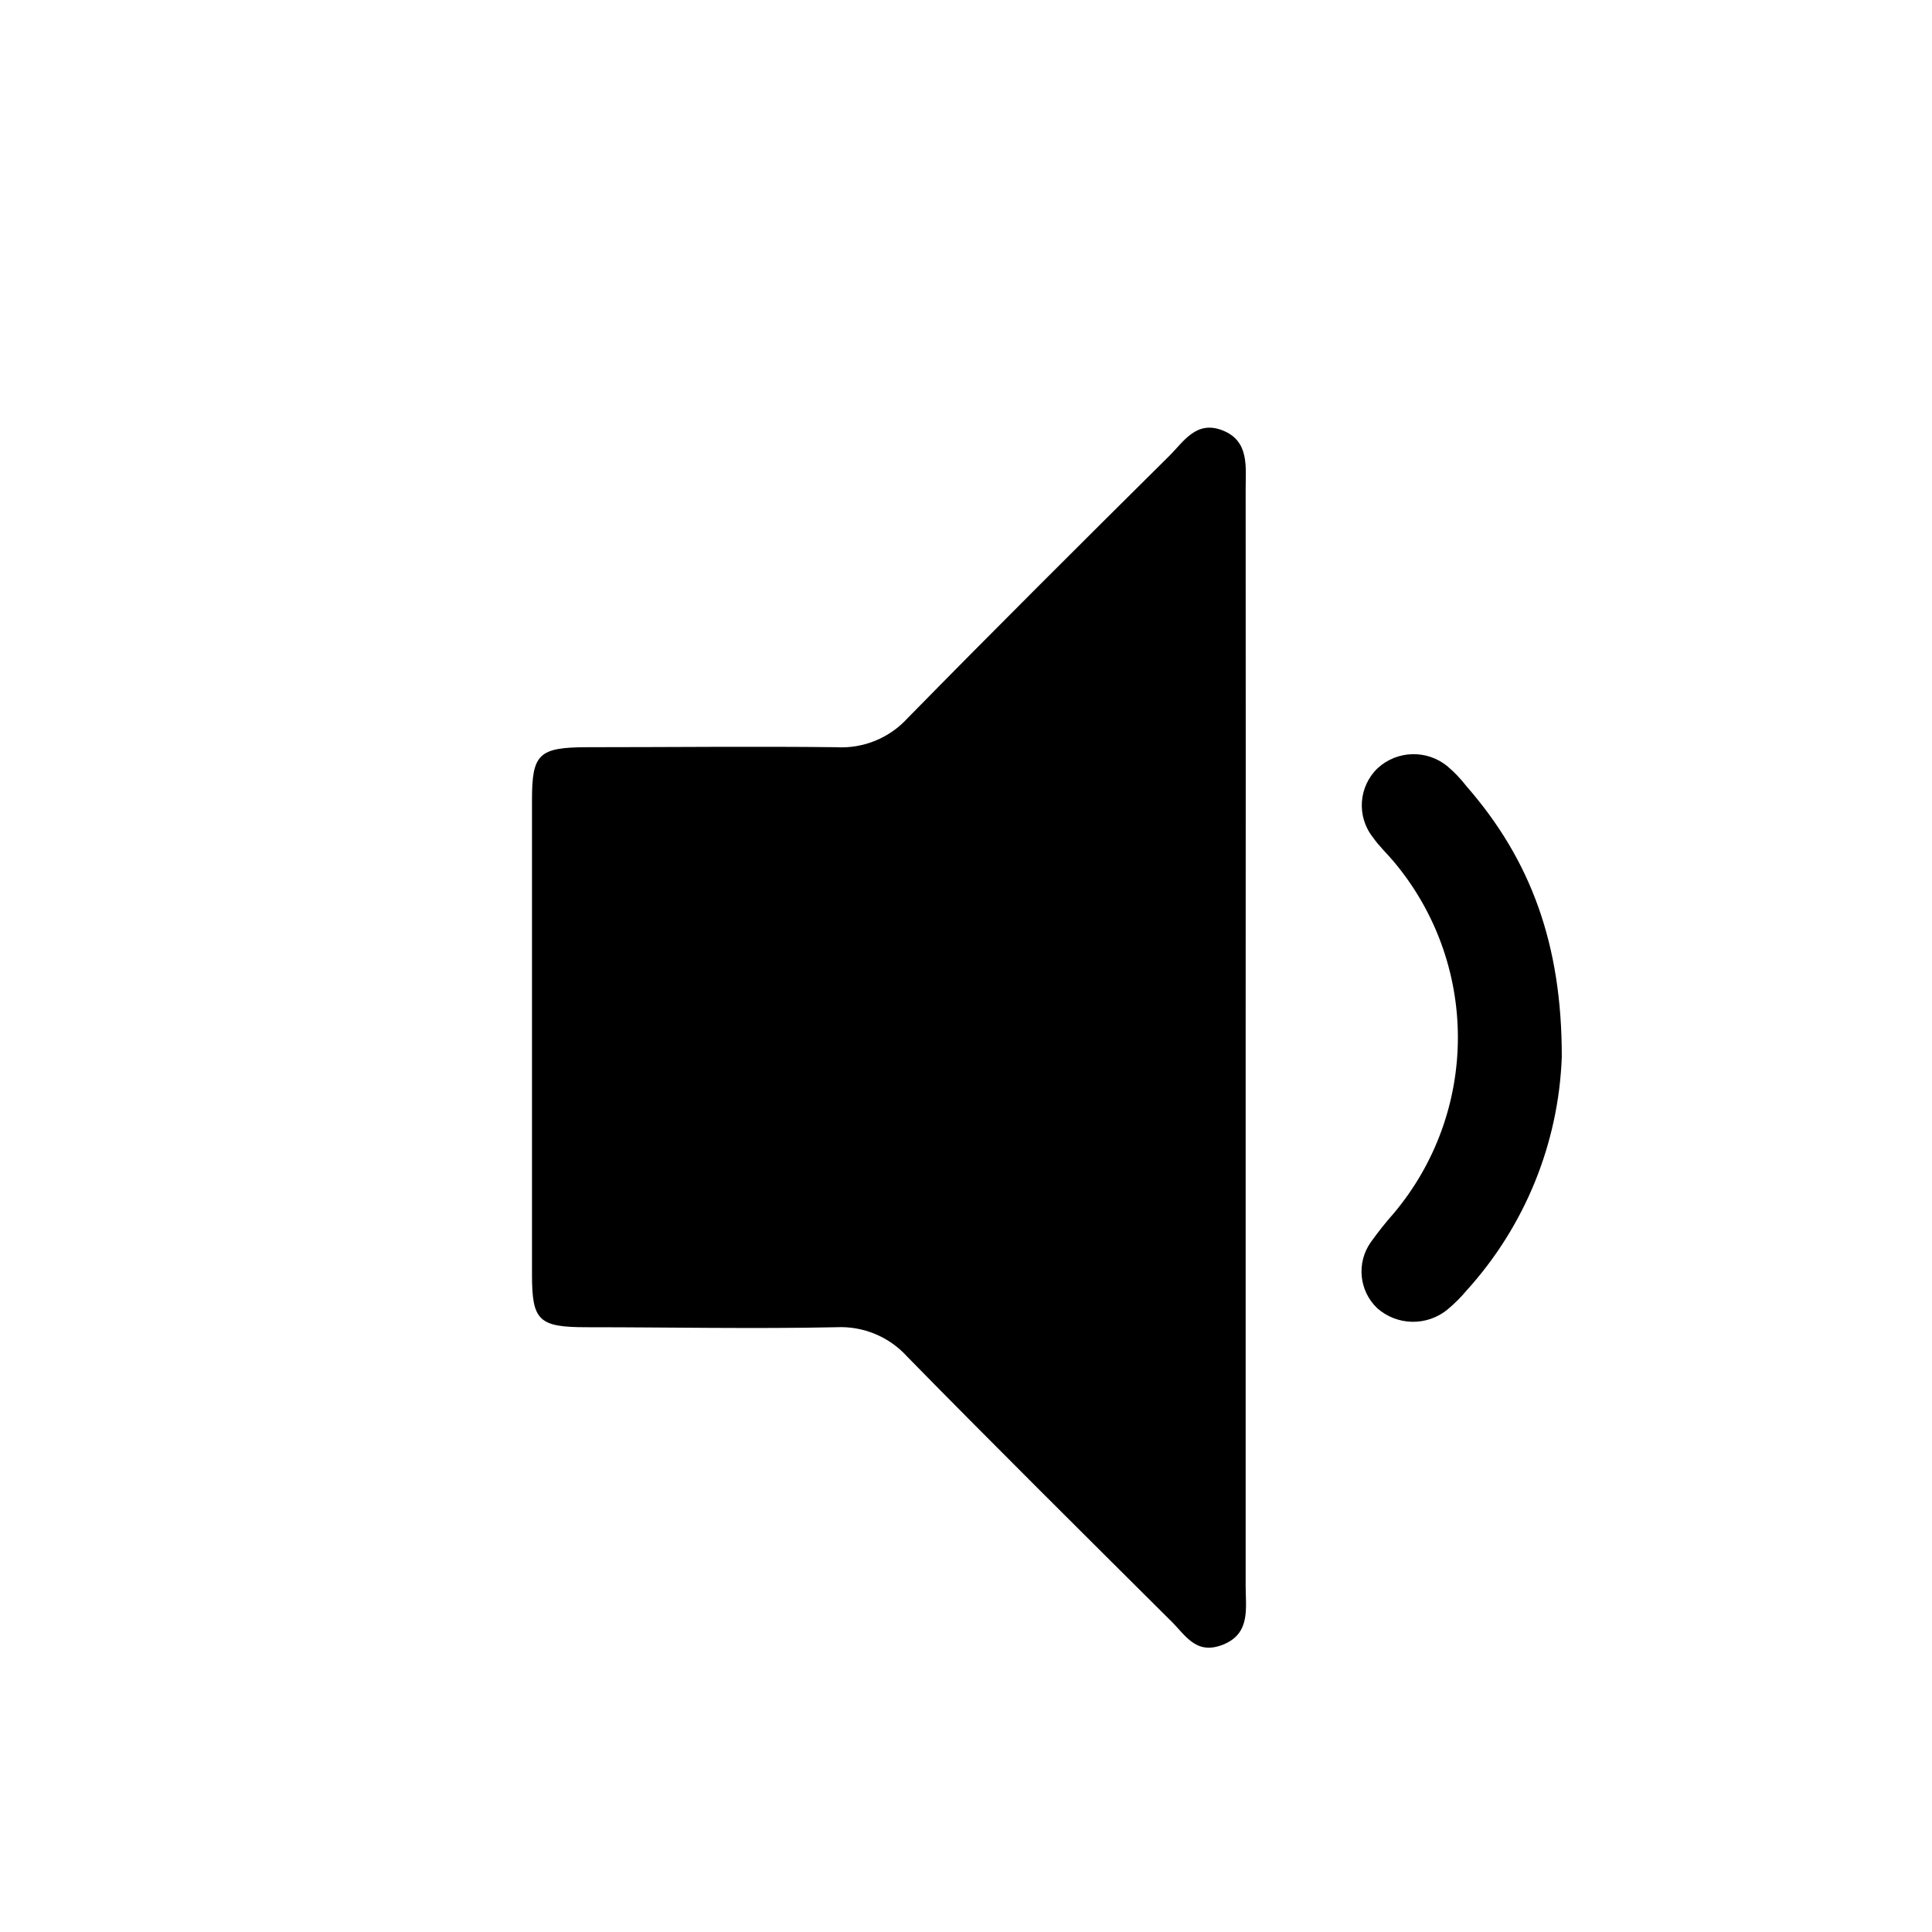
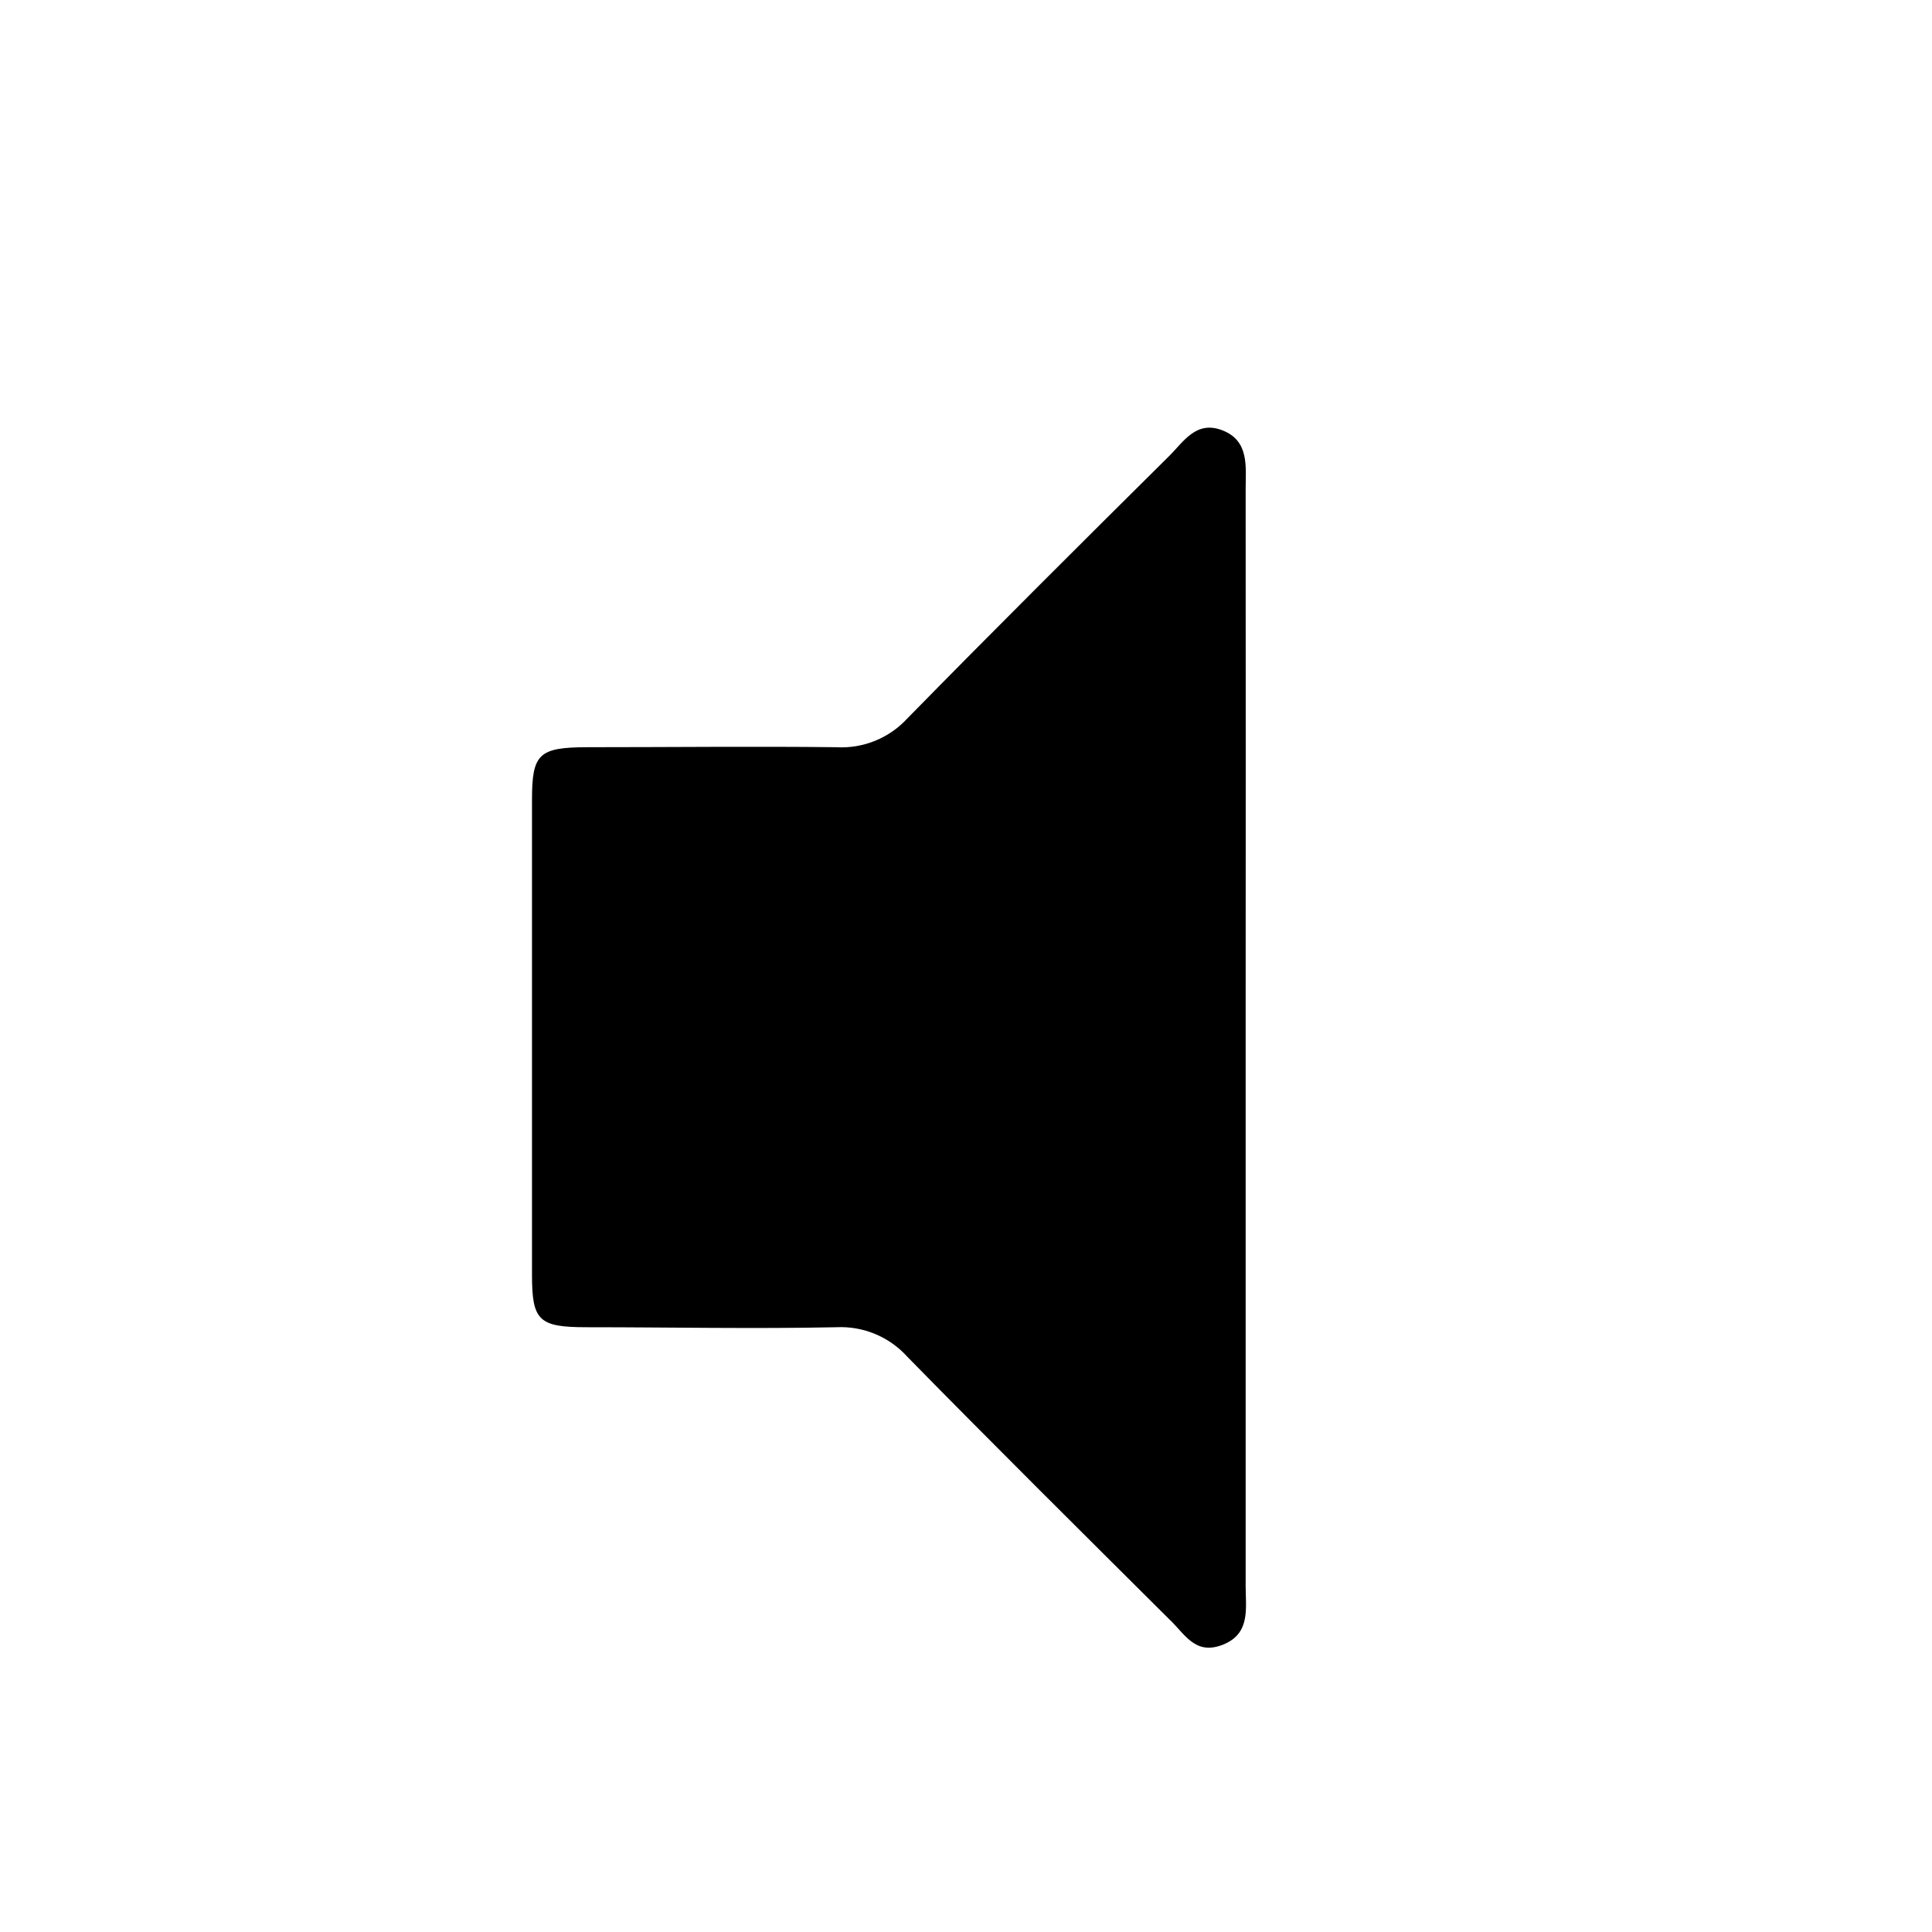
<svg xmlns="http://www.w3.org/2000/svg" fill="#000000" width="800px" height="800px" version="1.1" viewBox="144 144 512 512">
  <g>
    <path d="m474.11 419.2v145.1c0 5.945 1.359 12.645-6.047 15.566s-10.078-2.922-14.258-6.801c-23.176-23.074-46.402-46.098-69.324-69.477-4.777-5.32-11.699-8.207-18.84-7.859-22.016 0.453-44.082 0-66.148 0-12.695 0-14.508-1.715-14.508-13.855v-125.95c0-12.141 1.812-13.855 14.508-13.906 22.066 0 44.133-0.25 66.148 0v0.004c7.109 0.402 14.027-2.406 18.84-7.66 22.922-23.375 46.098-46.453 69.324-69.477 3.879-3.828 7.203-9.621 14.258-6.801 7.055 2.82 6.047 9.621 6.047 15.516 0.031 48.703 0.031 97.238 0 145.61z" />
-     <path d="m557.89 424.13c-0.859 22.926-9.777 44.816-25.188 61.816-1.527 1.824-3.215 3.512-5.039 5.039-2.641 2.188-5.973 3.359-9.402 3.305-3.426-0.055-6.723-1.336-9.289-3.609-4.836-4.617-5.543-12.086-1.664-17.531 1.898-2.656 3.934-5.215 6.098-7.66 10.949-13.039 16.949-29.523 16.949-46.551s-6-33.512-16.949-46.551c-1.812-2.168-3.93-4.133-5.543-6.449-4.406-5.531-3.859-13.512 1.262-18.391 5.188-4.734 13.07-4.926 18.488-0.453 1.859 1.582 3.551 3.356 5.039 5.289 16.977 19.449 25.289 41.816 25.238 71.746z" />
  </g>
</svg>